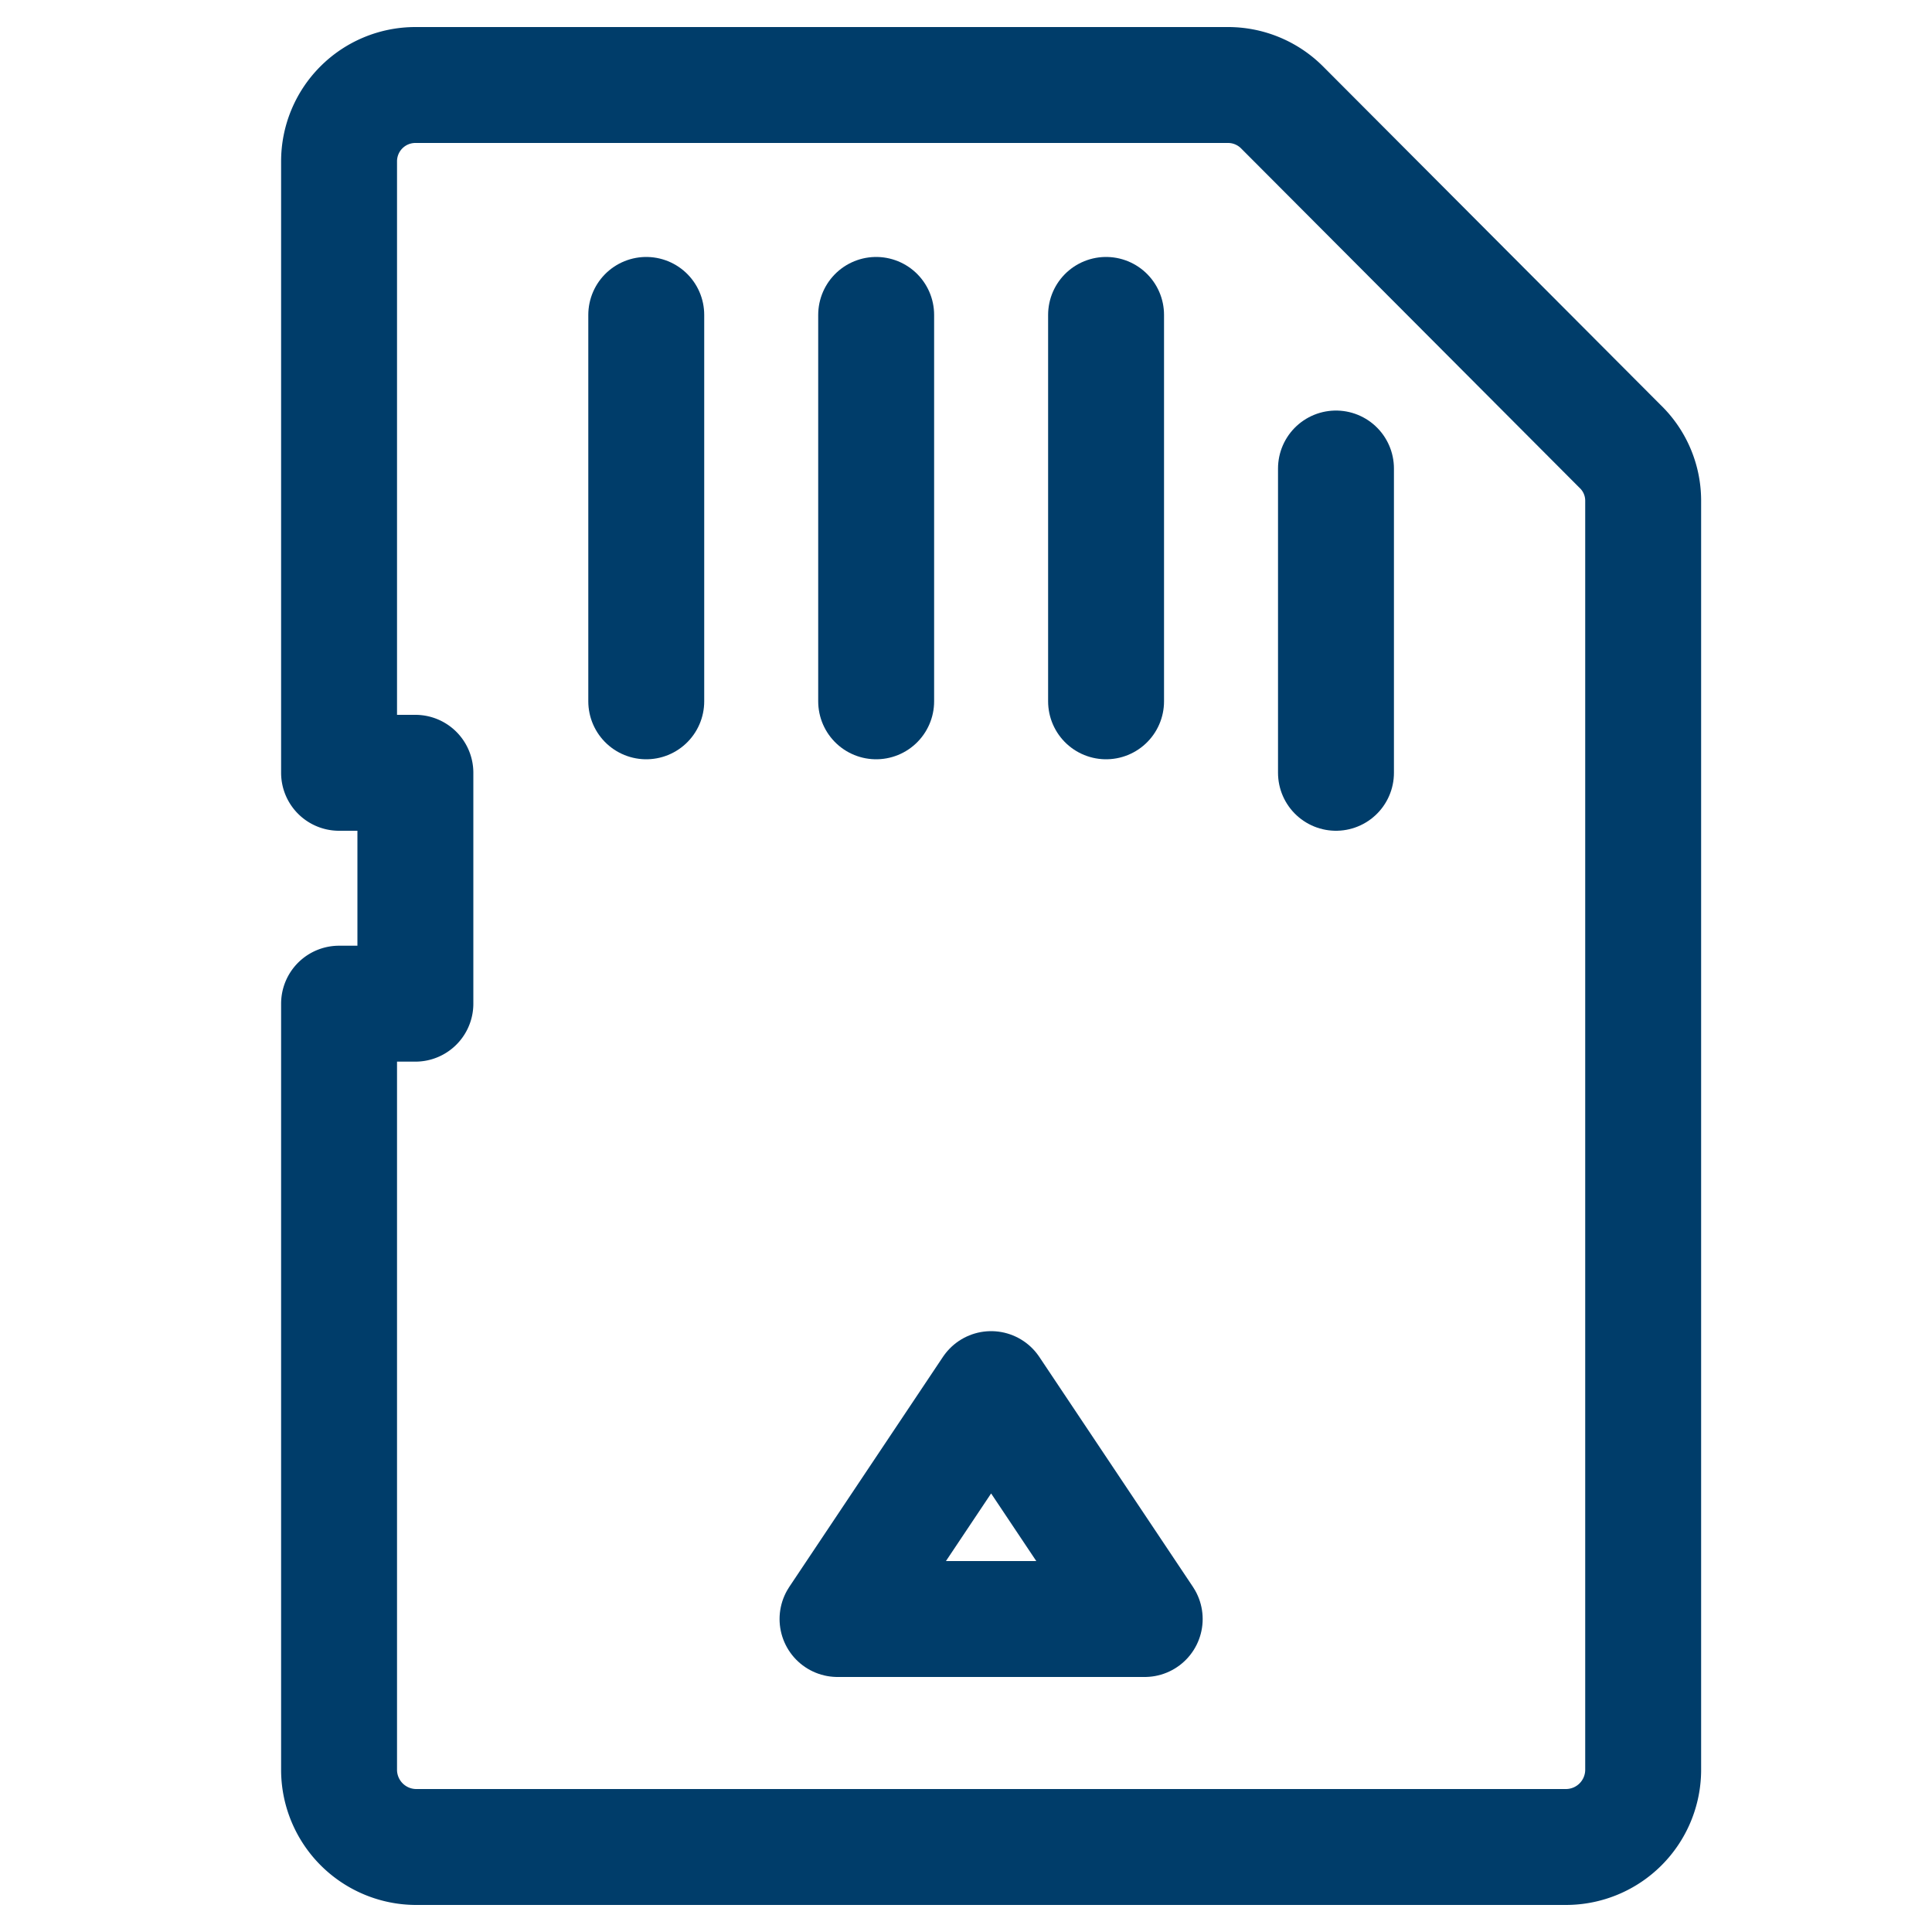
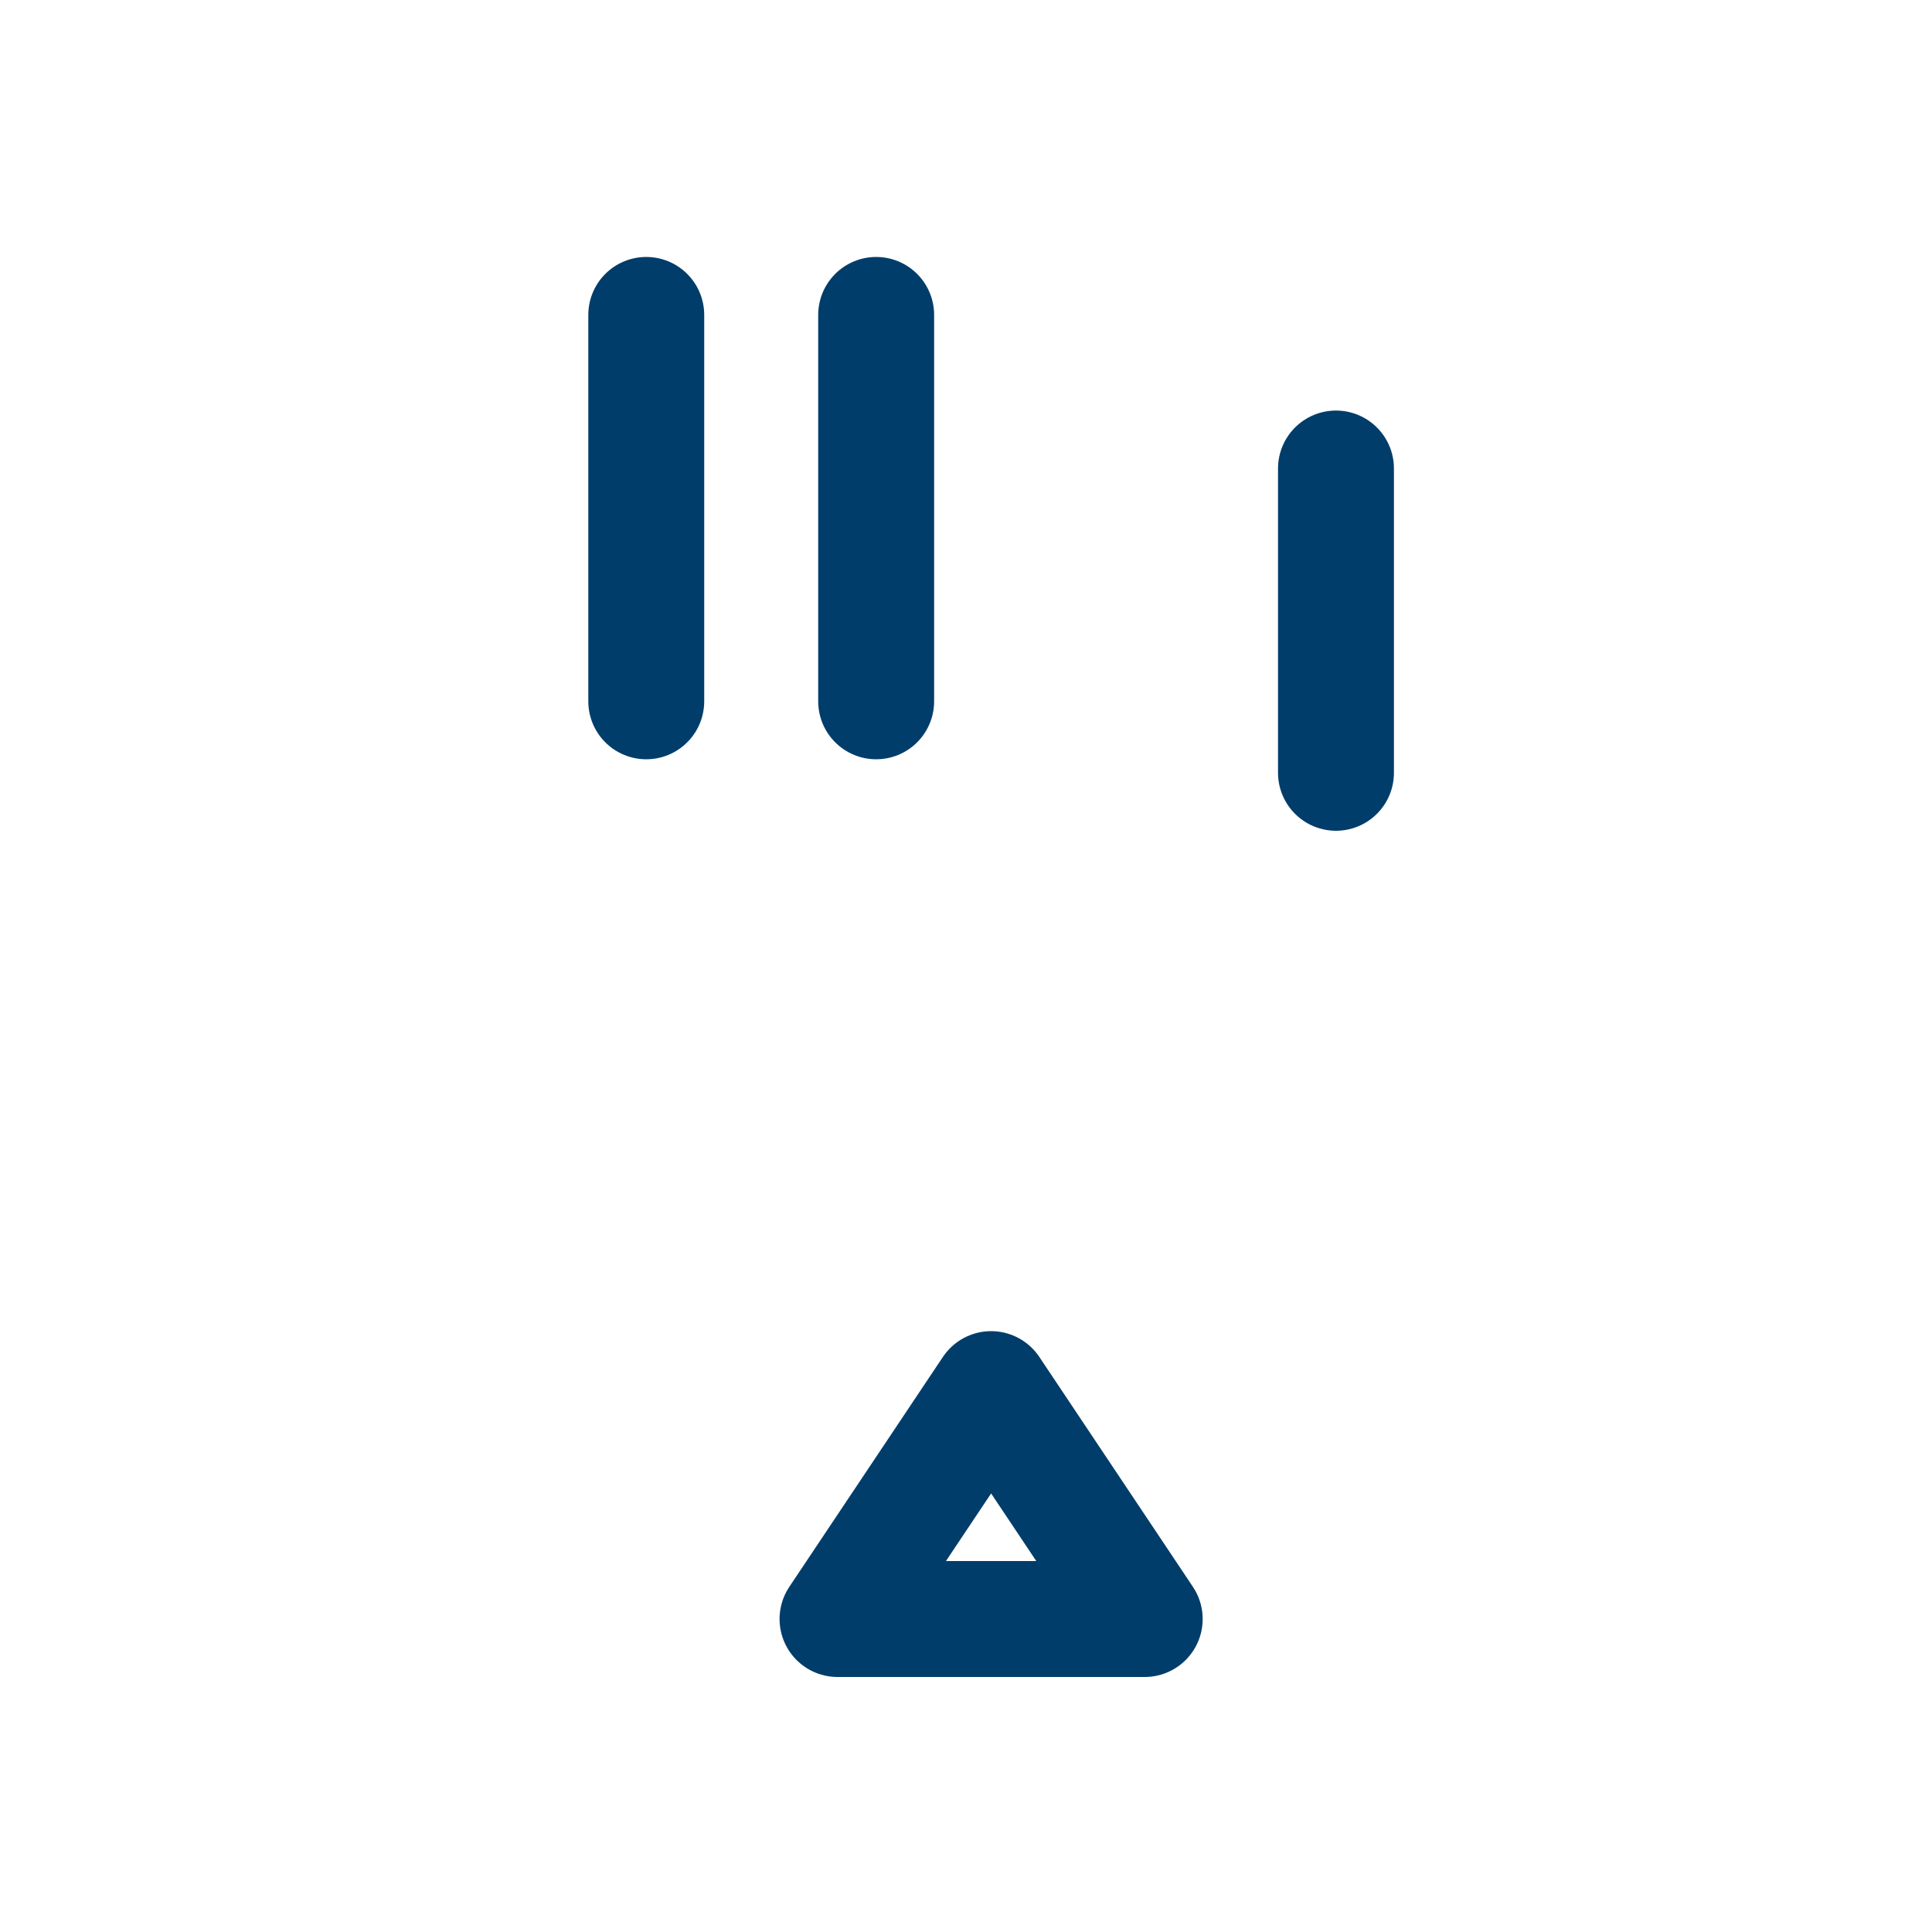
<svg xmlns="http://www.w3.org/2000/svg" id="Calque_1" data-name="Calque 1" viewBox="0 0 20 20">
  <defs>
    <style>.cls-1{fill:none;stroke:#003d6a;stroke-linecap:round;stroke-linejoin:round;stroke-width:1.2px;}</style>
  </defs>
-   <path class="cls-1" d="M13.27,1.11a.79.79,0,0,0-.56-.23H4.3a.79.79,0,0,0-.79.79V8H4.3v2.39H3.51v7.94a.8.8,0,0,0,.79.79H16.21a.8.8,0,0,0,.8-.79V5.18a.78.78,0,0,0-.24-.56Z" />
  <path class="cls-1" d="M6.69,3.26v4" />
  <path class="cls-1" d="M9.07,3.26v4" />
-   <path class="cls-1" d="M11.45,3.26v4" />
  <path class="cls-1" d="M13.83,4.85V8" />
  <path class="cls-1" d="M11.85,16.76H8.67l1.59-2.38Z" />
</svg>